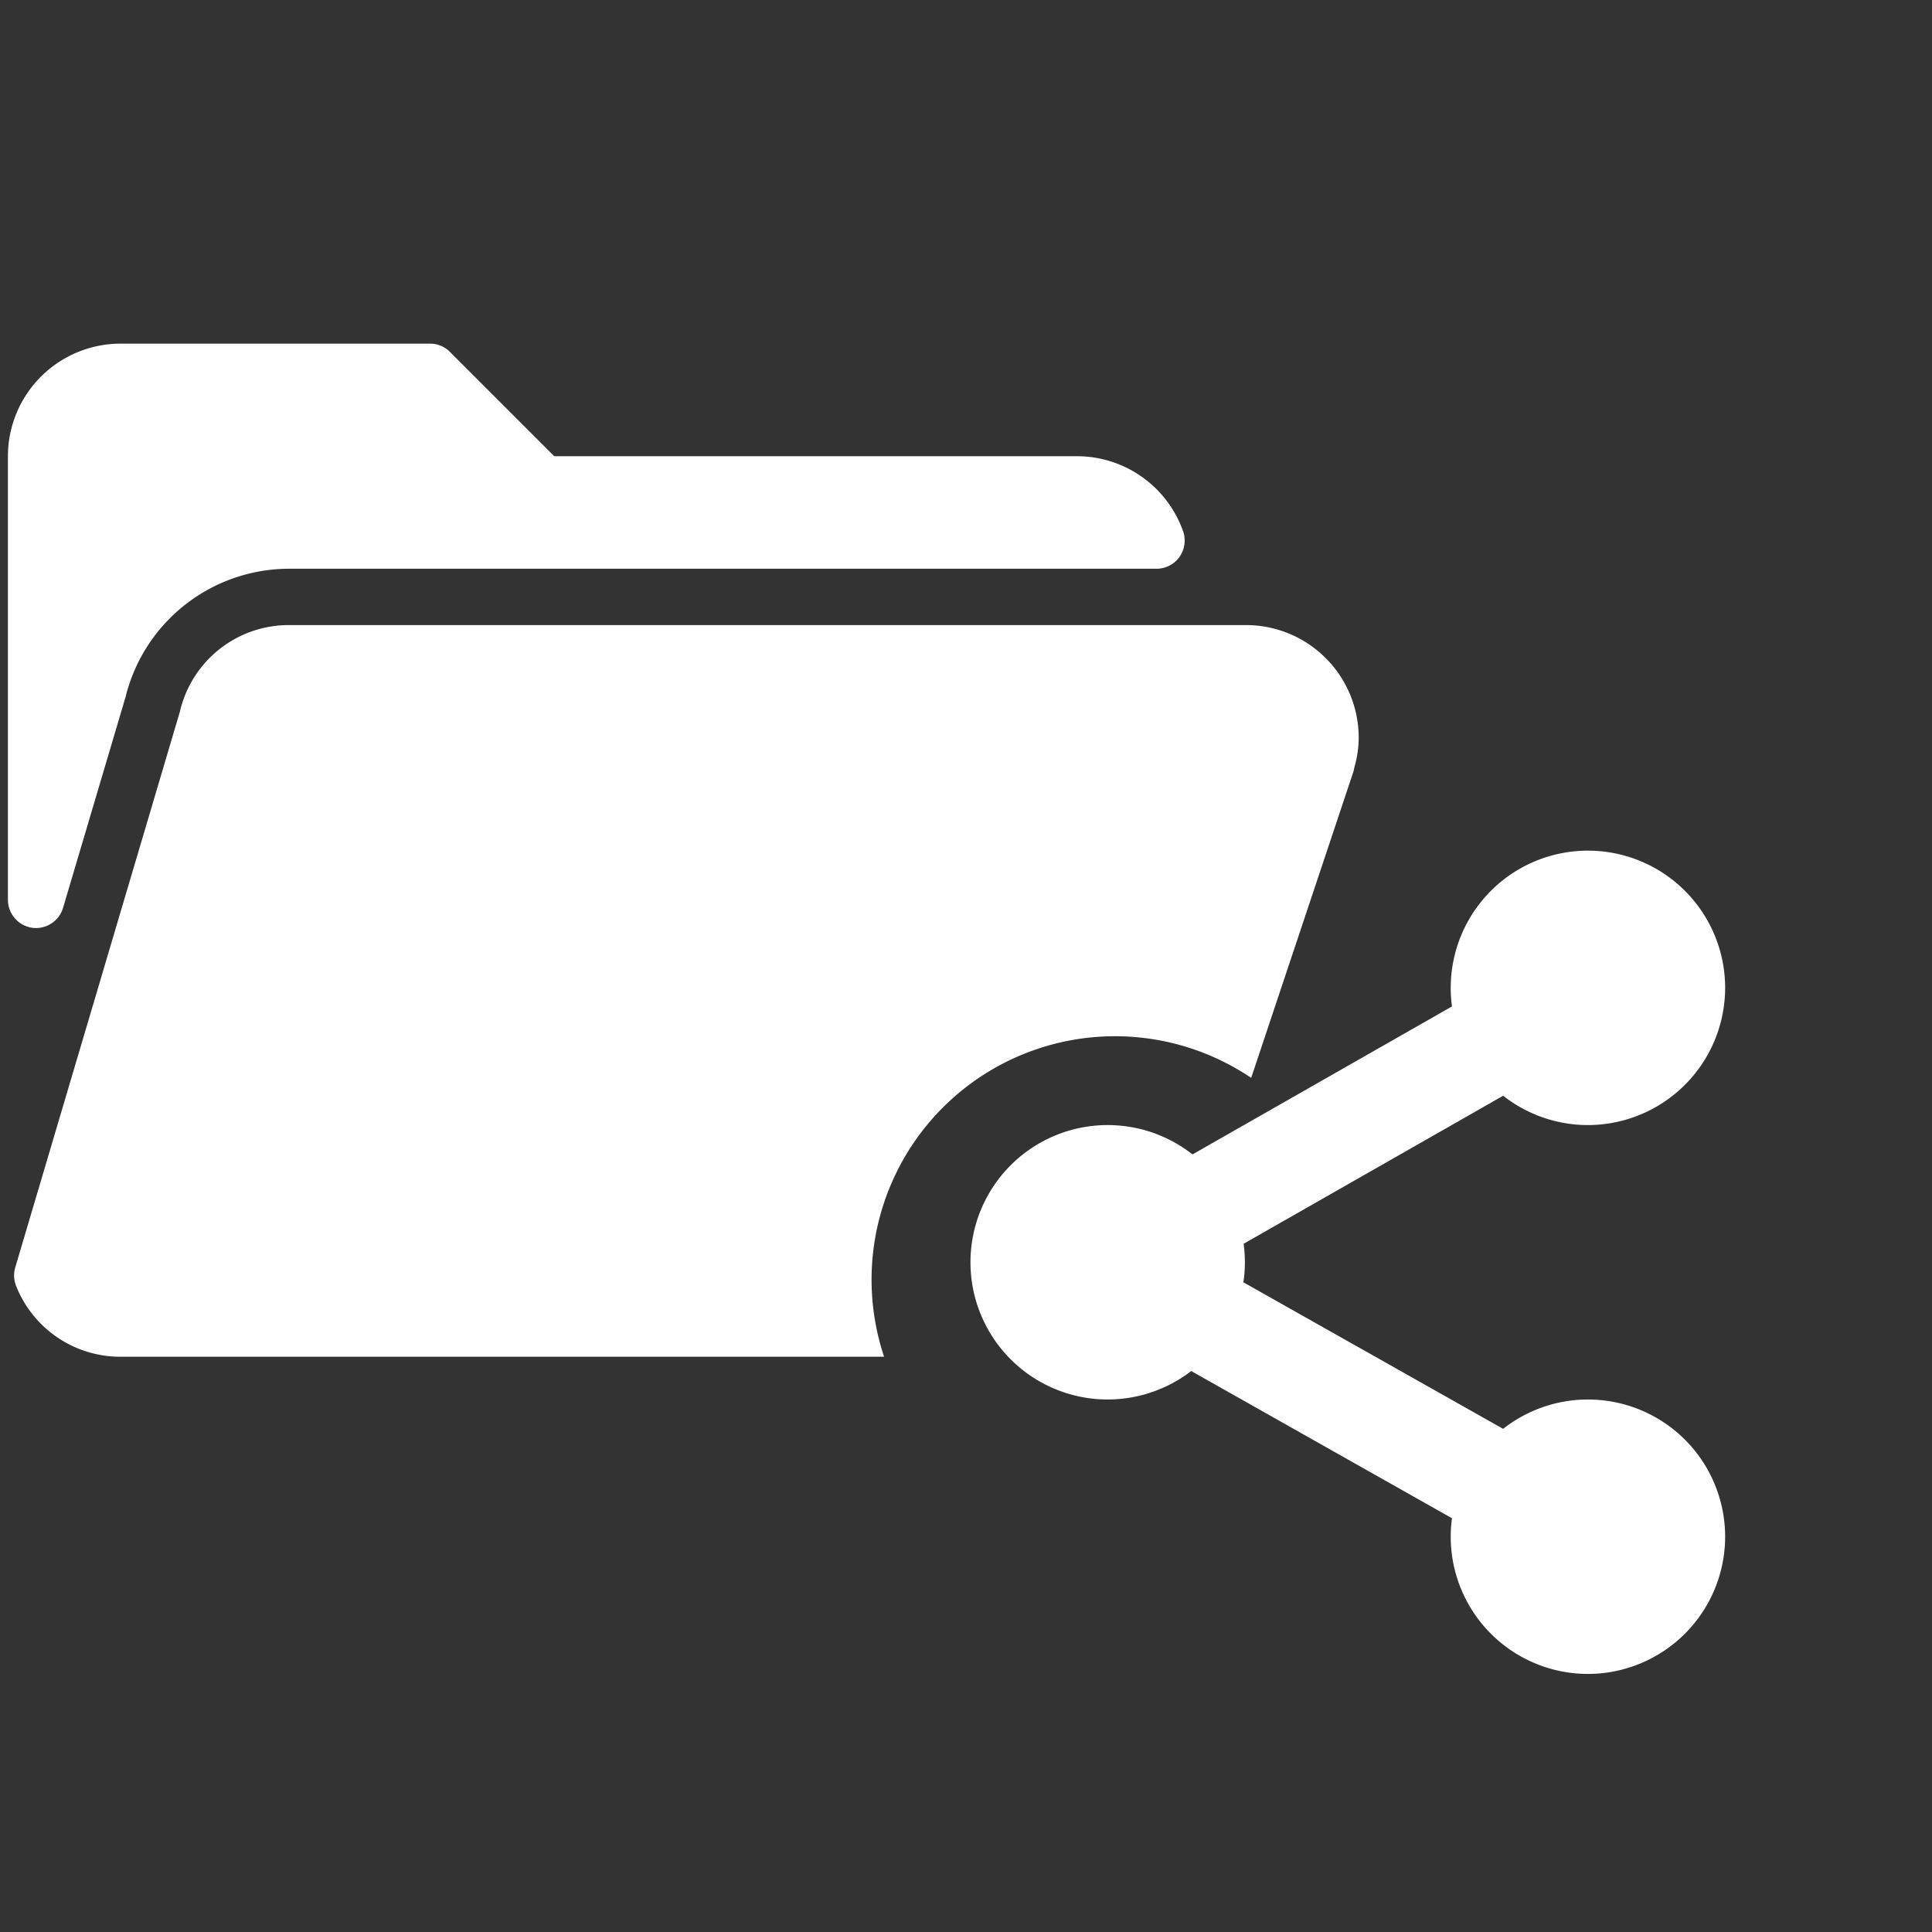
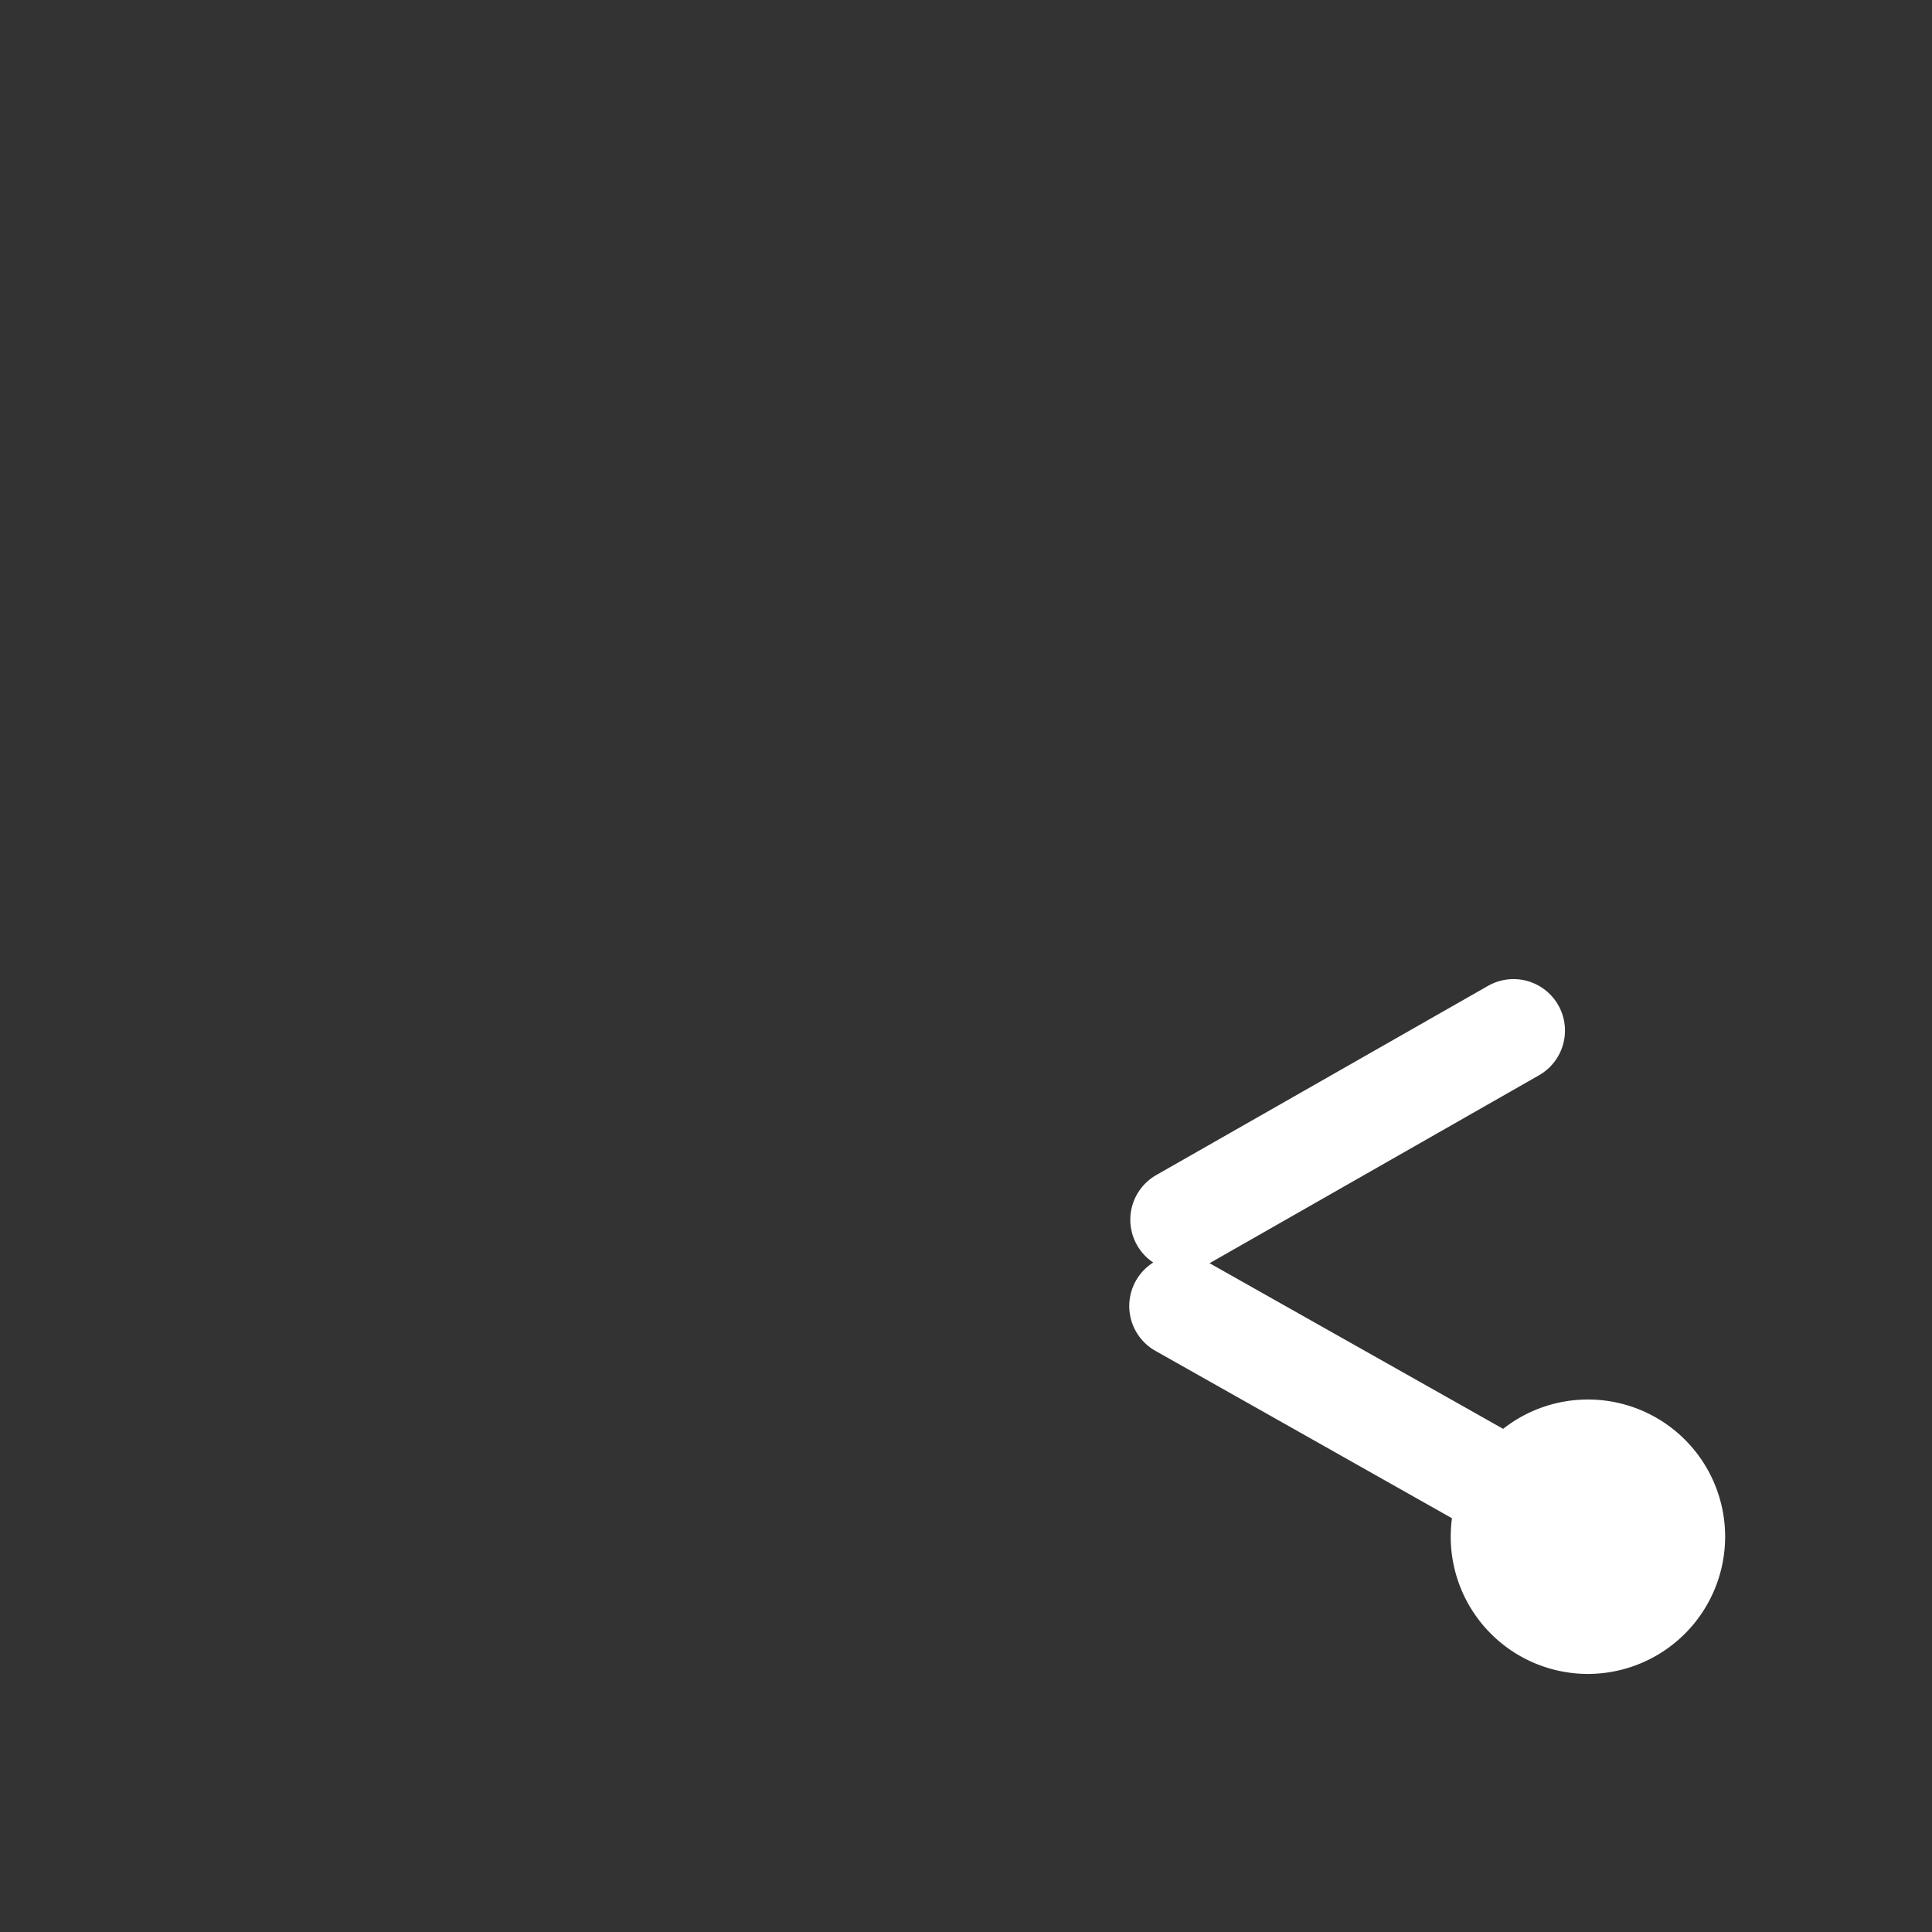
<svg xmlns="http://www.w3.org/2000/svg" width="102" height="102" viewBox="0 0 102 102">
  <rect x="0" y="0" width="102" height="102" fill="#333333" stroke="none" />
  <g id="file-sharing" transform="translate(-238 -1133)">
    <g id="Gruppe_33" data-name="Gruppe 33" transform="translate(238.418 1151.143)">
      <g id="Gruppe_18" data-name="Gruppe 18" transform="translate(50.818 26.767)">
        <path id="Pfad_16" data-name="Pfad 16" d="M35.61,33.242a2.7,2.7,0,0,1-1.333-.351L16.7,22.97a2.717,2.717,0,1,1,2.669-4.734l17.582,9.921a2.718,2.718,0,0,1-1.337,5.085Z" transform="translate(-6.934 3.439)" fill="#fff" />
        <path id="Pfad_17" data-name="Pfad 17" d="M18.051,29.289A2.715,2.715,0,0,1,16.7,24.214l17.513-9.986a2.716,2.716,0,1,1,2.691,4.72L19.4,28.934a2.743,2.743,0,0,1-1.344.355Z" transform="translate(-6.888 -7.089)" fill="#fff" />
-         <path id="Pfad_18" data-name="Pfad 18" d="M27.244,26.488a7.244,7.244,0,1,1,7.244-7.244A7.251,7.251,0,0,1,27.244,26.488Z" transform="translate(5.355 -12)" fill="#fff" />
        <path id="Pfad_19" data-name="Pfad 19" d="M27.244,34.488a7.244,7.244,0,1,1,7.244-7.244A7.251,7.251,0,0,1,27.244,34.488Z" transform="translate(5.355 8.977)" fill="#fff" />
-         <path id="Pfad_20" data-name="Pfad 20" d="M20.244,30.488a7.244,7.244,0,1,1,7.244-7.244A7.251,7.251,0,0,1,20.244,30.488Z" transform="translate(-13 -1.512)" fill="#fff" />
      </g>
-       <path id="Differenzmenge_3" data-name="Differenzmenge 3" d="M46.257,53.486H5.943A5.915,5.915,0,0,1,.433,49.75a1.5,1.5,0,0,1-.047-.975l8.7-29.368,0-.014a.181.181,0,0,0,.006-.018,5.9,5.9,0,0,1,5.763-4.517H65.372A5.95,5.95,0,0,1,71.315,20.8a5.765,5.765,0,0,1-.232,1.579,1.486,1.486,0,0,1-.061.258L65.638,38.764a12.852,12.852,0,0,0-19.381,14.72ZM1.487,30.853a1.344,1.344,0,0,1-.215-.016A1.494,1.494,0,0,1,0,29.368V5.943A5.949,5.949,0,0,1,5.943,0H22.285a1.476,1.476,0,0,1,1.051.435l5.508,5.508H56.458A5.945,5.945,0,0,1,62.042,9.9a1.486,1.486,0,0,1-1.4,1.984H14.857a8.9,8.9,0,0,0-8.622,6.673l0,.012c0,.013-.007.025-.01.039L2.91,29.79A1.493,1.493,0,0,1,1.487,30.853Z" transform="translate(0 0)" fill="#fff" />
    </g>
-     <rect id="Rechteck_54" data-name="Rechteck 54" width="102" height="102" transform="translate(238 1133)" fill="none" />
  </g>
</svg>